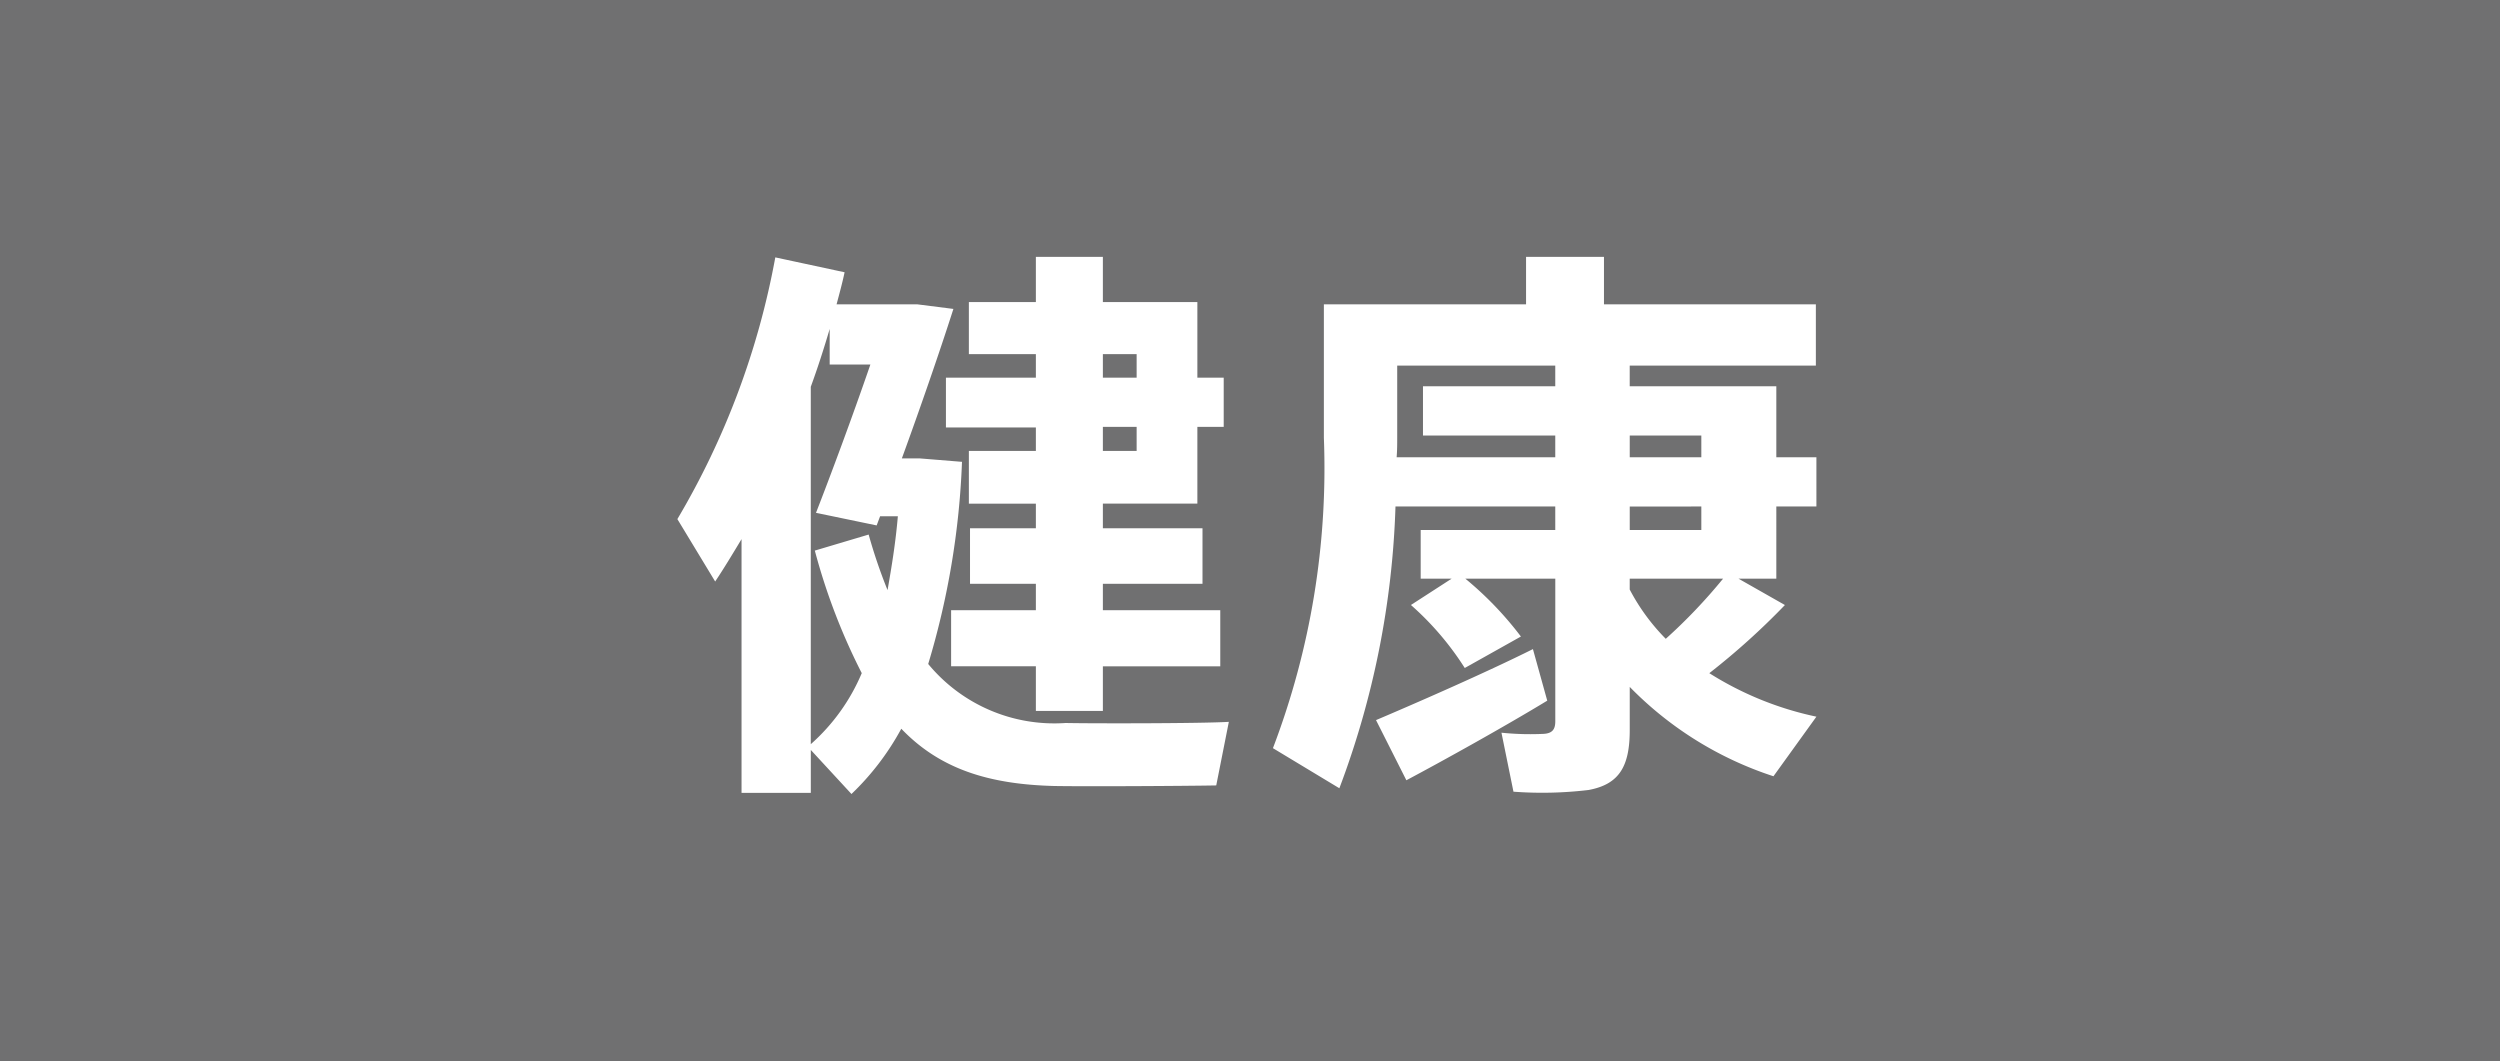
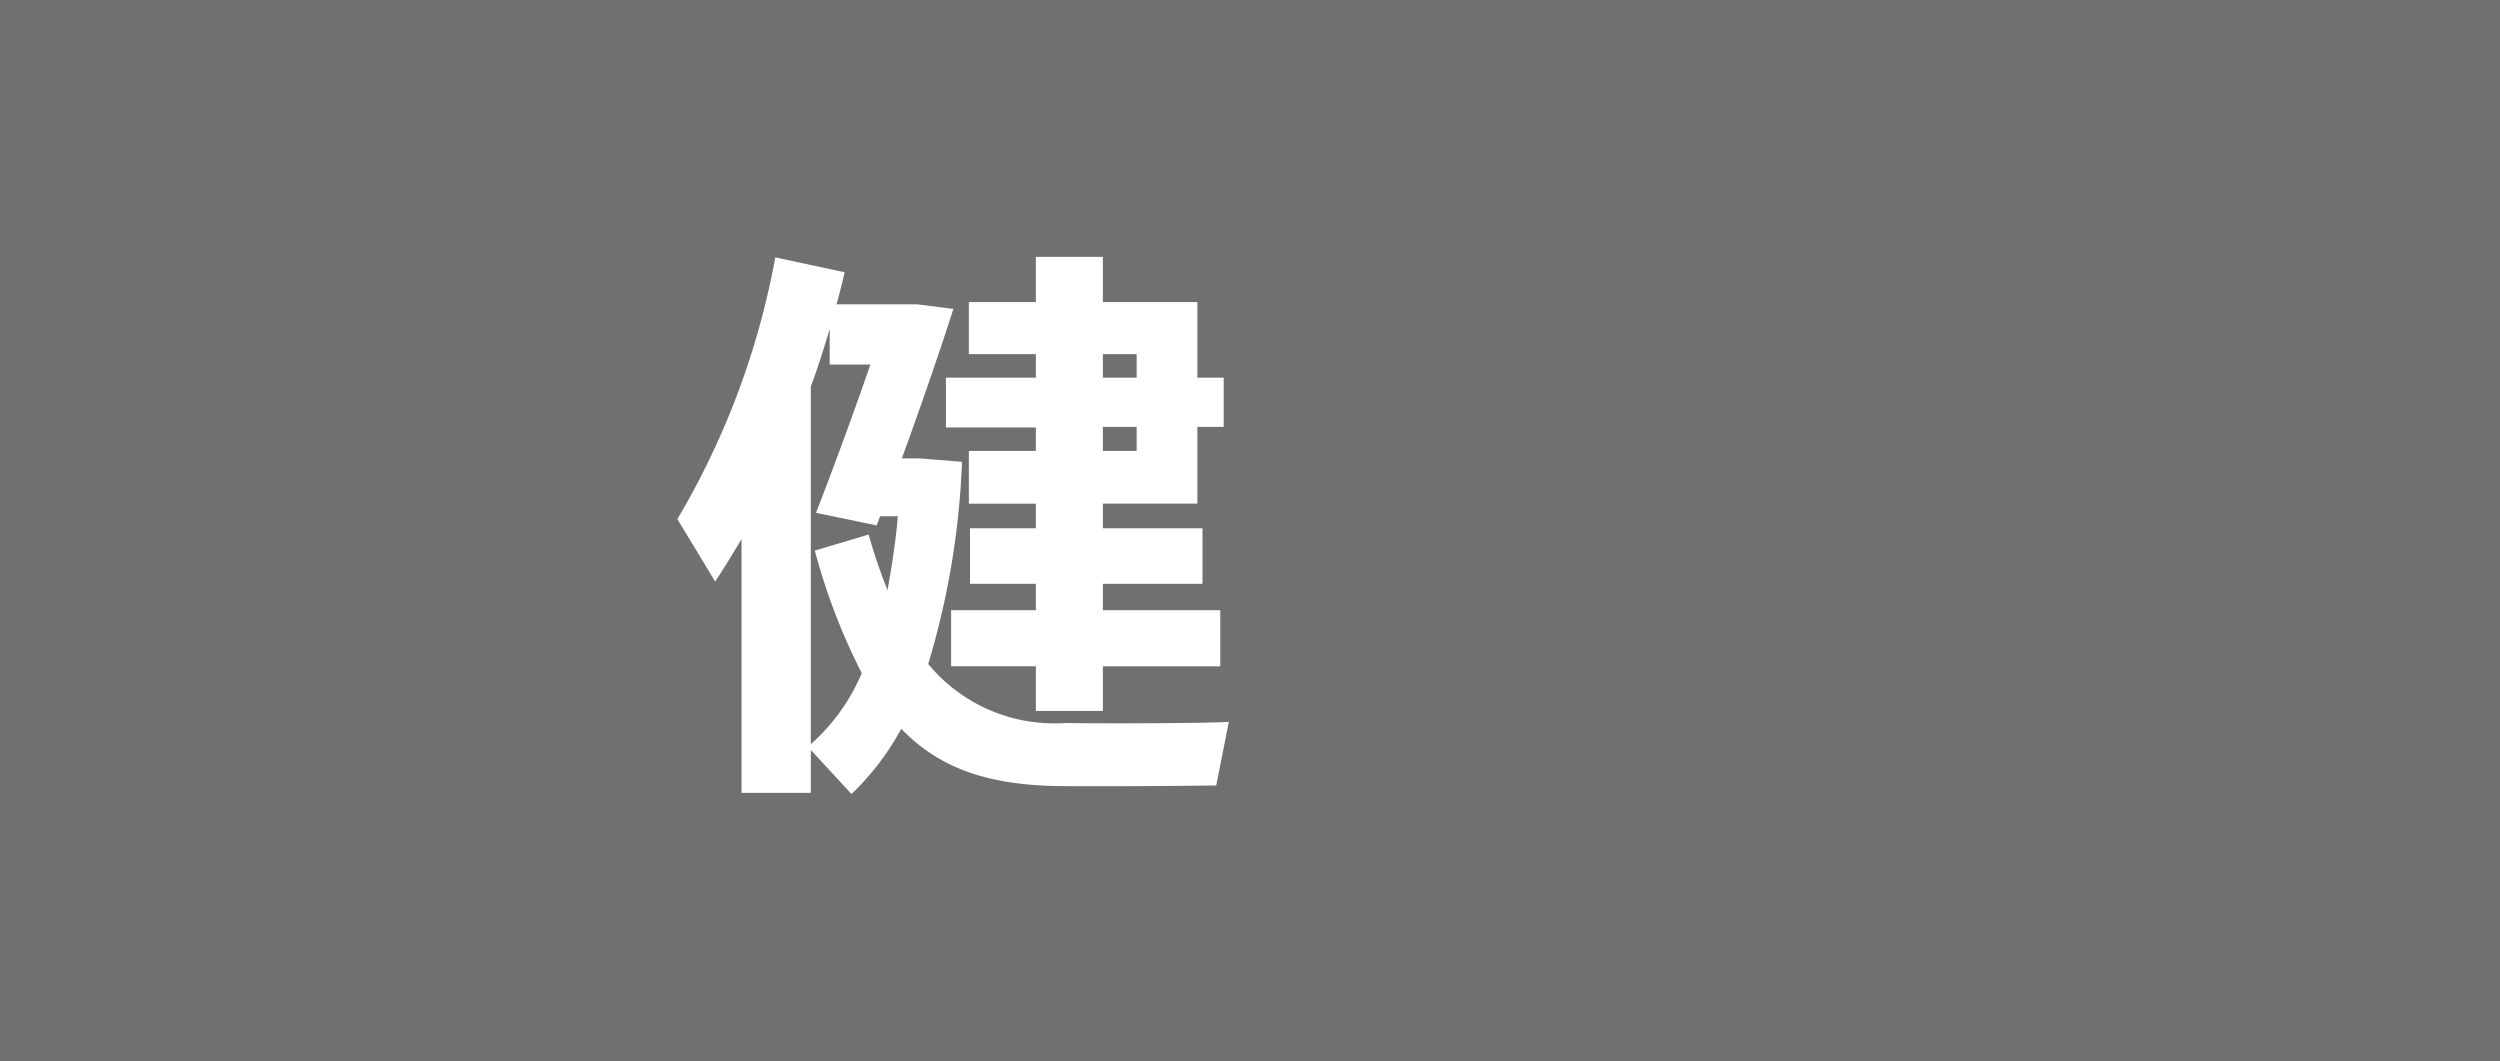
<svg xmlns="http://www.w3.org/2000/svg" width="91.674" height="38.907" viewBox="0 0 91.674 38.907">
  <title>7</title>
  <g id="acc82f56-f7e7-44d9-bb1f-187b23324ea8" data-name="レイヤー 2">
    <g id="f5b263f1-a4fd-4d8d-bae3-19807688a65a" data-name="レイヤー 1">
      <rect width="91.674" height="38.907" fill="#707071" />
      <path d="M39.077,26.512c.944.02,4.935.02,5.984-.042l-.462,2.331c-1.05.021-4.872.042-5.942.021-2.415-.062-4.2-.63-5.607-2.1a9.7,9.7,0,0,1-1.827,2.394l-1.491-1.616V29.073h-2.54V19.77c-.316.525-.631,1.05-.967,1.554l-1.386-2.289a29.1,29.1,0,0,0,3.591-9.597l2.541.546c-.084.399-.189.777-.294,1.176h2.961l1.323.168c-.525,1.639-1.239,3.696-1.89,5.481h.65l1.555.126a29.416,29.416,0,0,1-1.239,7.413A5.996,5.996,0,0,0,39.077,26.512Zm-6.531-4.872c.147-.84.294-1.722.378-2.709h-.651l-.126.336-2.225-.462c.525-1.344,1.323-3.486,1.995-5.439H30.424V12.063c-.21.714-.44,1.428-.693,2.121V27.289A7.216,7.216,0,0,0,31.6,24.684,22.694,22.694,0,0,1,29.879,20.19l1.974-.588A19.204,19.204,0,0,0,32.546,21.639Zm5.439.735V21.408H35.57V19.372h2.415v-.903H35.528V16.536h2.457v-.86H34.687V13.848H37.985v-.861H35.528V11.076h2.457V9.418h2.457v1.658h3.465v2.772h.966V15.654h-.966v2.814H40.442v.903h3.653V21.408H40.442v.967h4.305v2.058H40.442V26.07H37.985V24.432H34.877V22.375ZM41.68,13.848v-.861H40.442v.861ZM40.442,15.654v.882H41.68V15.654Z" fill="#fff" />
-       <path d="M53.23,21.22H52.096V19.434h4.935V18.573H51.172a32.05,32.05,0,0,1-2.058,10.332l-2.436-1.47a28.845,28.845,0,0,0,1.868-11.382V11.16H55.96V9.418h2.857V11.16h7.77V13.407H59.761v.757h5.376v2.603h1.47V18.573h-1.47V21.22H63.751l1.701.966a26.36,26.36,0,0,1-2.772,2.499A11.969,11.969,0,0,0,66.607,26.28l-1.575,2.185a13,13,0,0,1-5.27-3.276v1.575c0,1.302-.357,1.995-1.513,2.205a14.29,14.29,0,0,1-2.751.062l-.44-2.163a10.299,10.299,0,0,0,1.554.042c.315-.021.42-.168.42-.462V21.22H53.734a12.542,12.542,0,0,1,2.037,2.121l-2.059,1.154a10.742,10.742,0,0,0-1.974-2.31Zm2.982,2.583.525,1.89c-1.554.945-3.822,2.205-5.166,2.919L50.458,26.406C51.844,25.818,54.49,24.664,56.212,23.802Zm.819-7.035V15.97H52.18V14.164h4.851V13.407H51.235v2.647c0,.23,0,.462-.021.714Zm5.356,0V15.97h-2.625v.798Zm-2.625,1.806v.861h2.625V18.573ZM63.184,21.22H59.761v.398a7.544,7.544,0,0,0,1.322,1.807A19.785,19.785,0,0,0,63.184,21.22Z" fill="#fff" />
    </g>
  </g>
</svg>